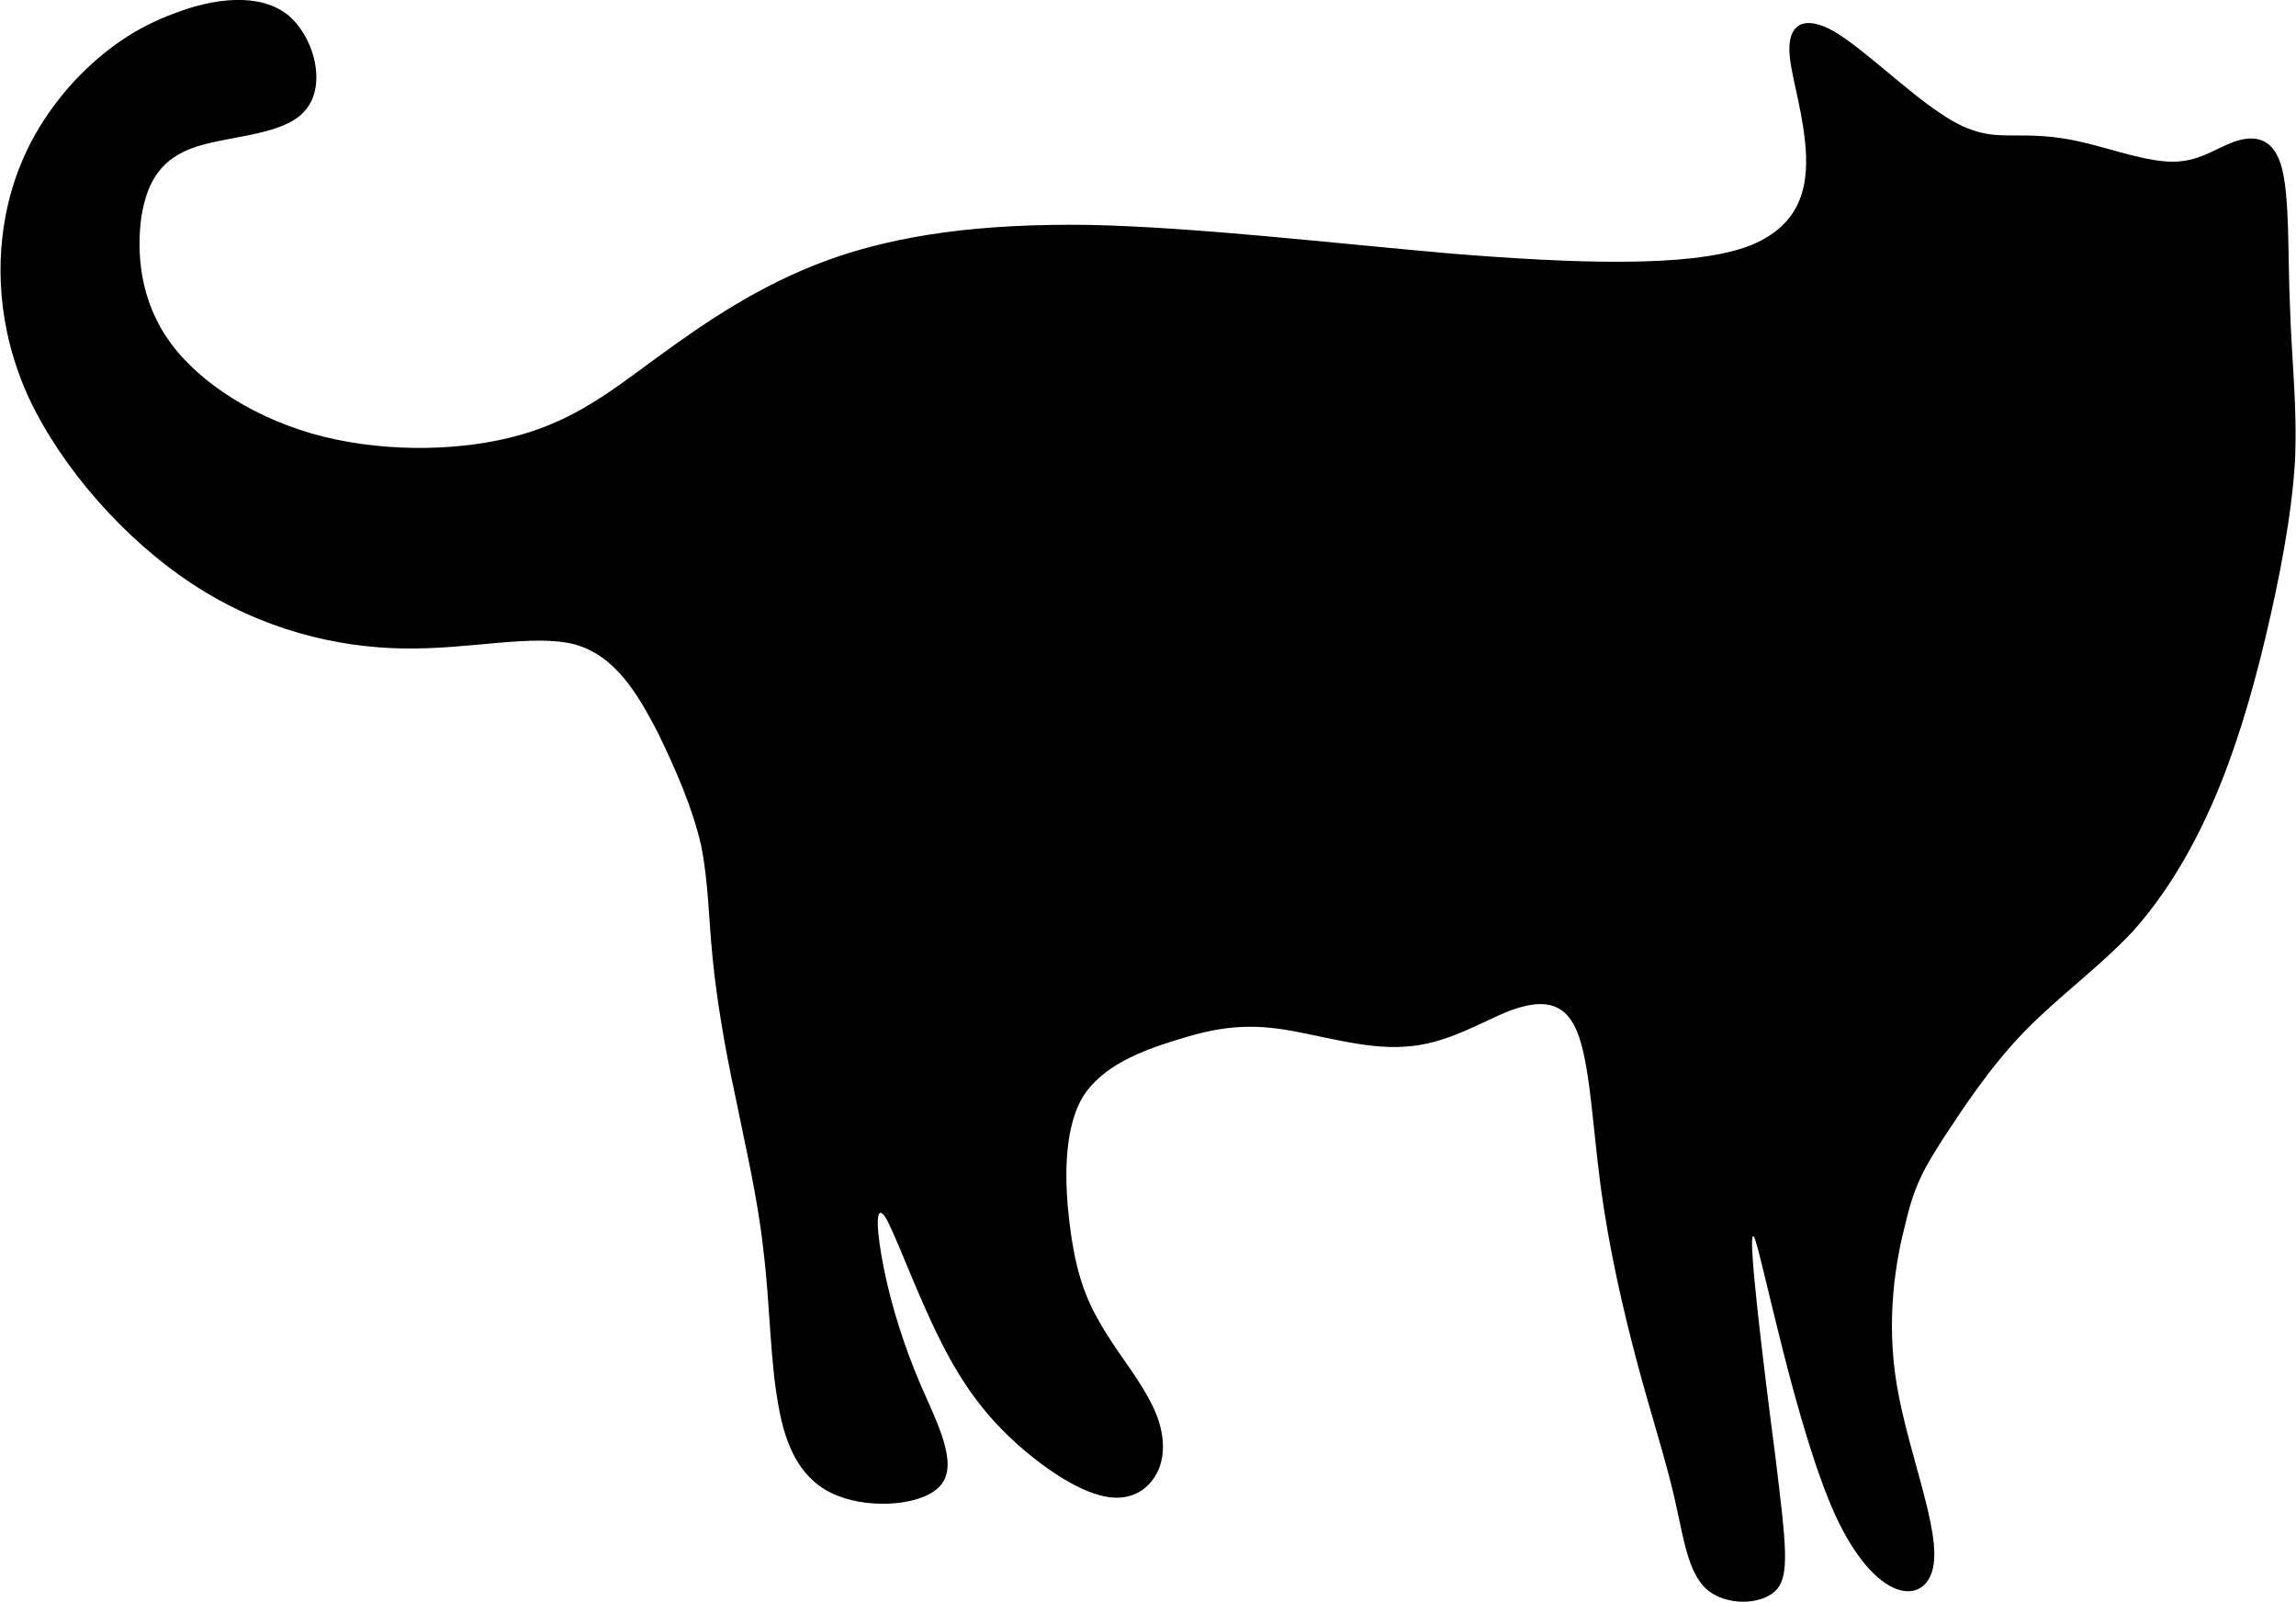
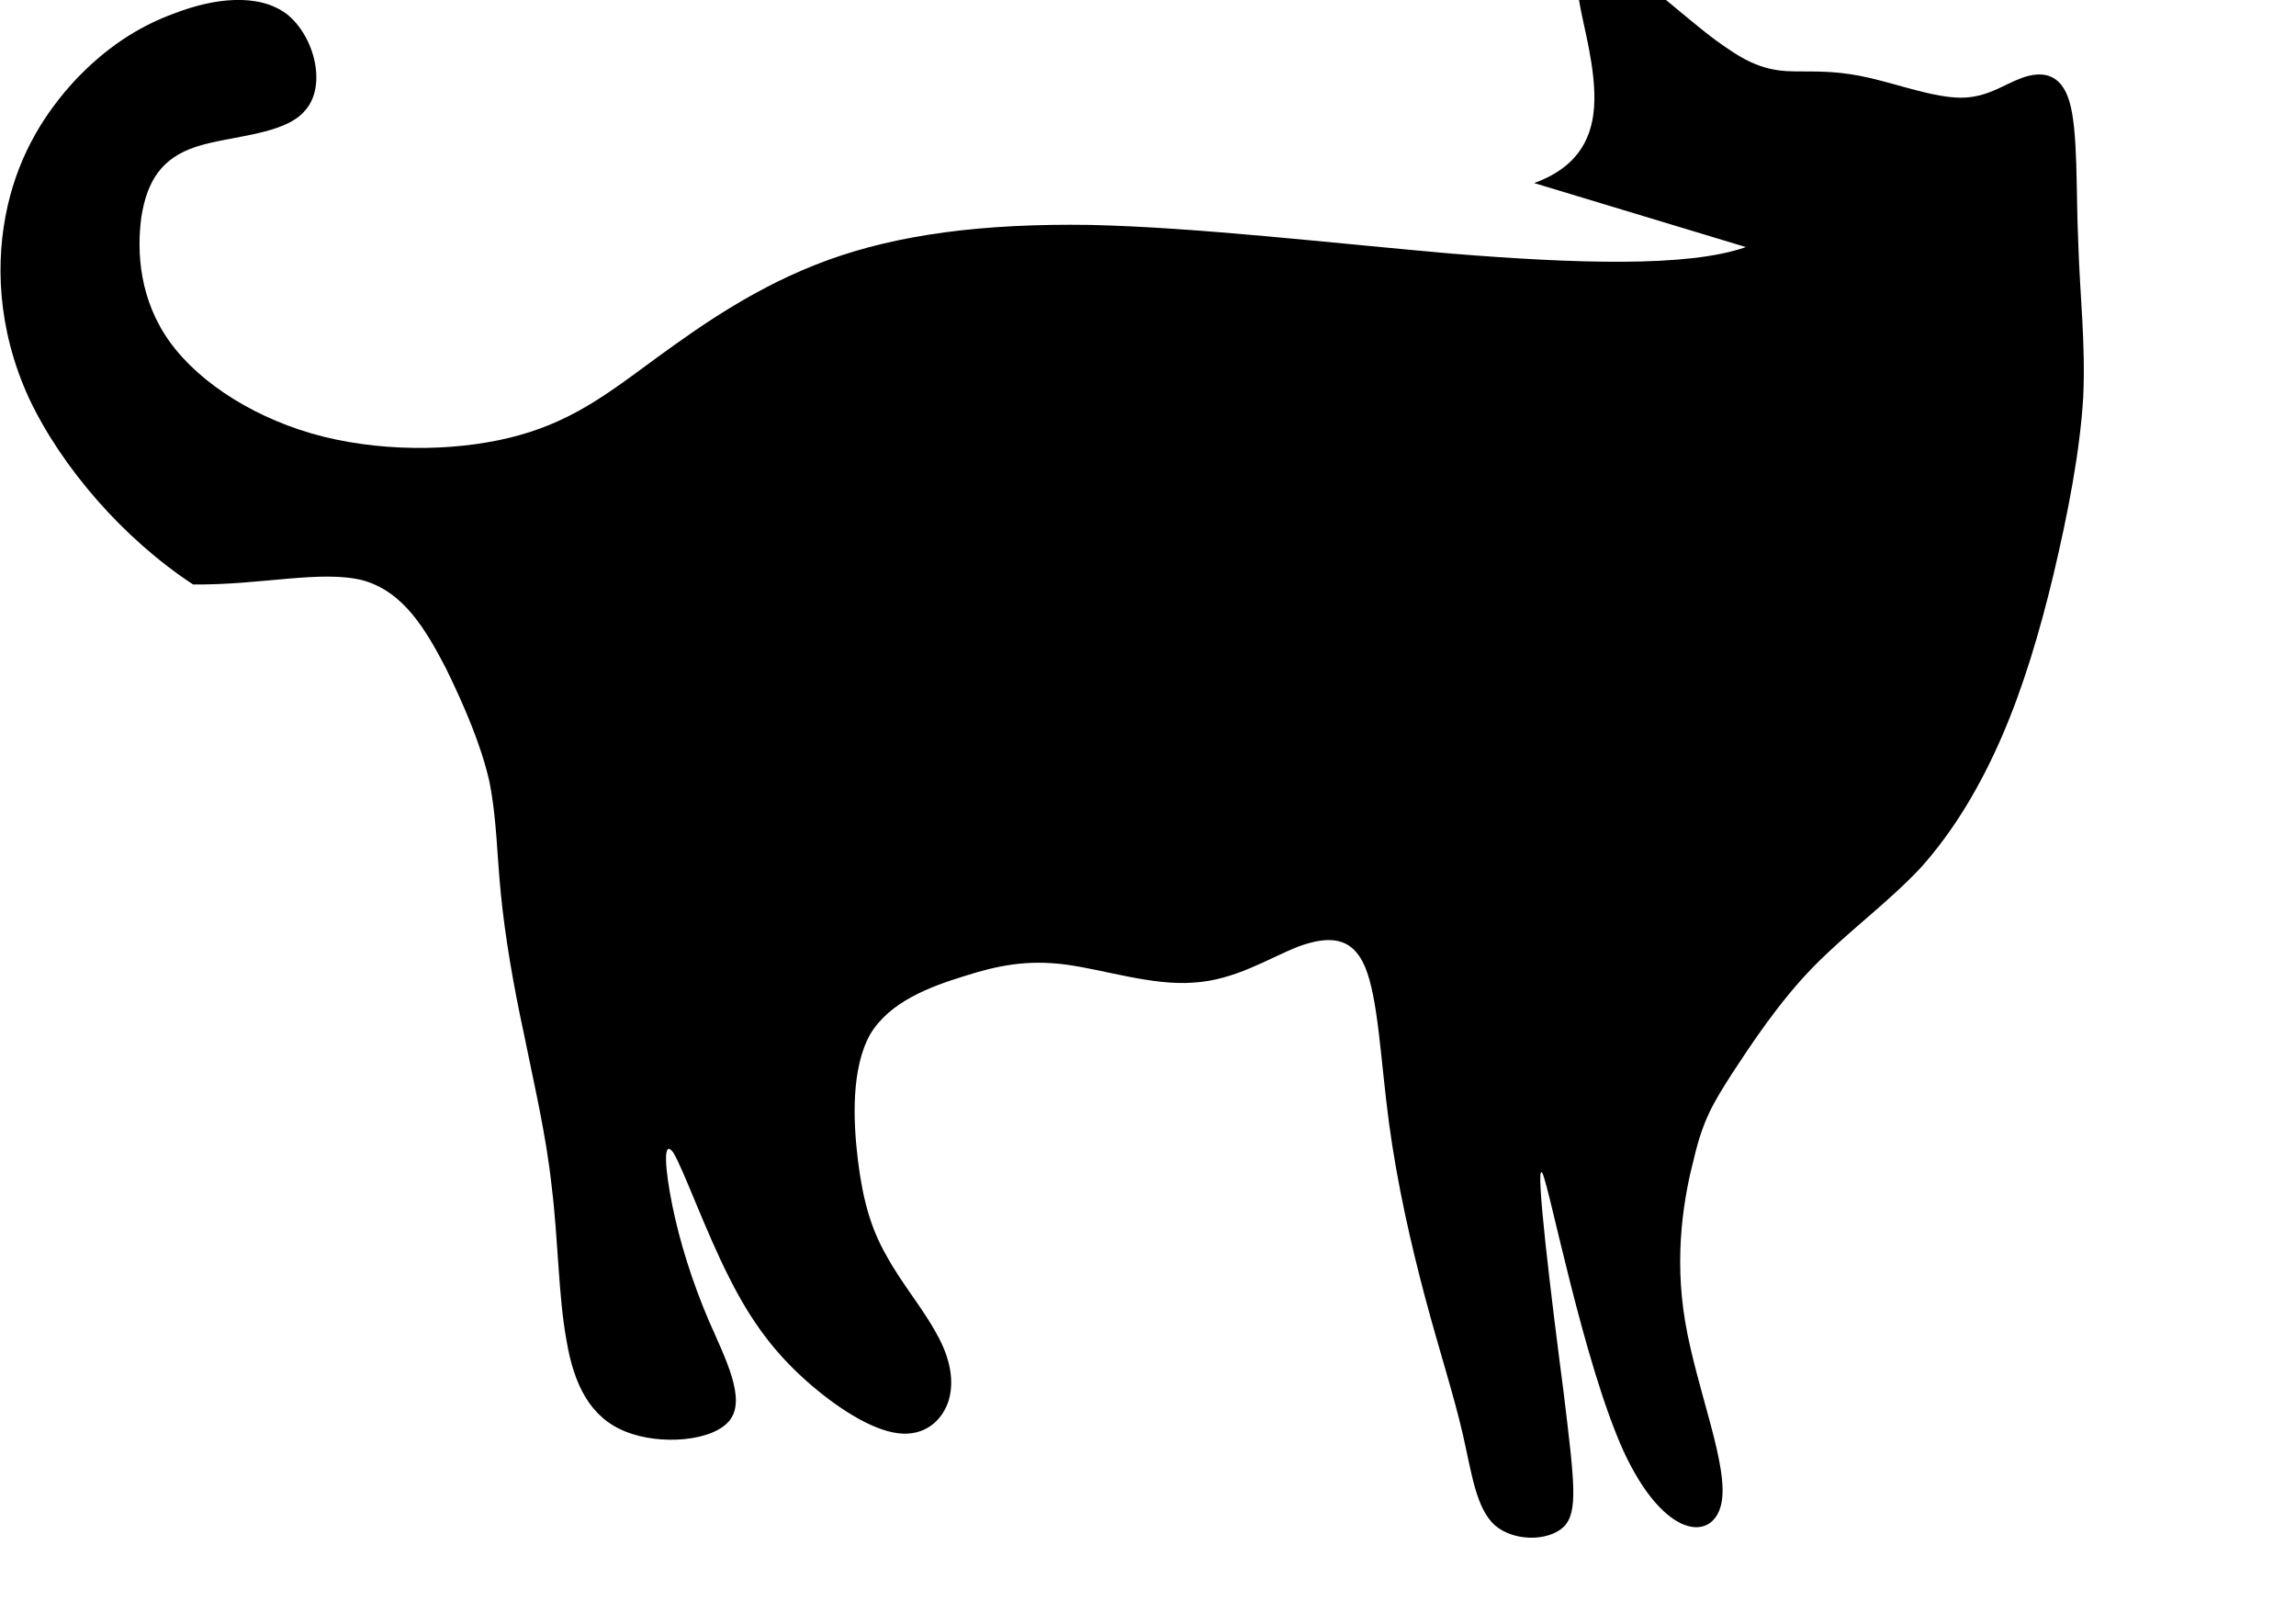
<svg xmlns="http://www.w3.org/2000/svg" style="shape-rendering:geometricPrecision;text-rendering:geometricPrecision;image-rendering:optimizeQuality" fill-rule="evenodd" xml:space="preserve" height="19.482mm" width="27.921mm" version="1.0" clip-rule="evenodd" viewBox="0 0 2797 1952">
  <defs>
    <style type="text/css">
   
    .fil0 {fill:black}
   
  </style>
  </defs>
  <g id="Warstwa_x0020_1">
-     <path class="fil0" d="m2127 301c-71 25-209 20-358 8-149-13-309-32-441-35-132-2-235 12-320 43s-152 78-207 118c-56 41-100 76-168 95-67 19-158 22-239 2-80-20-150-64-187-115s-41-109-35-153c7-43 24-71 66-85s109-14 134-45c26-30 11-90-23-117-35-26-89-19-136-1-47 17-86 44-122 82-35 38-67 87-82 153s-13 149 26 234c40 85 116 172 200 227s175 77 258 78c82 1 156-18 207-5 50 14 77 61 101 107 23 47 43 94 53 138 9 45 9 87 14 137 5 51 15 110 28 170 12 60 27 122 34 187 8 65 8 133 18 187 9 54 29 94 72 111 42 17 107 12 127-14s-5-74-26-122c-20-47-35-95-44-139s-12-83 1-65c12 19 39 95 68 152 28 56 57 93 94 126 36 32 79 60 112 64 32 4 53-15 61-38 8-24 3-53-14-83-16-30-43-62-61-95-19-33-29-68-35-117s-8-112 15-153c24-40 73-58 115-71 41-13 76-20 123-14 46 6 106 26 156 22 51-3 92-30 128-44 36-13 65-13 81 25s19 114 29 189 27 149 44 213 35 119 46 167 16 90 39 111c23 20 65 20 84 2 18-18 13-55 0-163-14-107-36-285-26-268 9 18 50 231 99 339 50 108 109 110 119 64 10-45-30-139-44-222s-1-154 11-200c11-46 23-66 46-102 23-35 57-87 99-130s91-78 132-122c40-45 72-99 98-159s46-127 63-198c17-72 32-148 36-215 3-66-4-123-6-187-3-65 0-138-11-174s-36-36-58-28-42 24-74 24-76-16-111-24c-34-8-59-8-83-8-25 0-50 0-89-27-40-26-94-79-130-100-36-20-53-8-54 19-1 26 14 67 19 115s0 103-72 129z" />
+     <path class="fil0" d="m2127 301c-71 25-209 20-358 8-149-13-309-32-441-35-132-2-235 12-320 43s-152 78-207 118c-56 41-100 76-168 95-67 19-158 22-239 2-80-20-150-64-187-115s-41-109-35-153c7-43 24-71 66-85s109-14 134-45c26-30 11-90-23-117-35-26-89-19-136-1-47 17-86 44-122 82-35 38-67 87-82 153s-13 149 26 234c40 85 116 172 200 227c82 1 156-18 207-5 50 14 77 61 101 107 23 47 43 94 53 138 9 45 9 87 14 137 5 51 15 110 28 170 12 60 27 122 34 187 8 65 8 133 18 187 9 54 29 94 72 111 42 17 107 12 127-14s-5-74-26-122c-20-47-35-95-44-139s-12-83 1-65c12 19 39 95 68 152 28 56 57 93 94 126 36 32 79 60 112 64 32 4 53-15 61-38 8-24 3-53-14-83-16-30-43-62-61-95-19-33-29-68-35-117s-8-112 15-153c24-40 73-58 115-71 41-13 76-20 123-14 46 6 106 26 156 22 51-3 92-30 128-44 36-13 65-13 81 25s19 114 29 189 27 149 44 213 35 119 46 167 16 90 39 111c23 20 65 20 84 2 18-18 13-55 0-163-14-107-36-285-26-268 9 18 50 231 99 339 50 108 109 110 119 64 10-45-30-139-44-222s-1-154 11-200c11-46 23-66 46-102 23-35 57-87 99-130s91-78 132-122c40-45 72-99 98-159s46-127 63-198c17-72 32-148 36-215 3-66-4-123-6-187-3-65 0-138-11-174s-36-36-58-28-42 24-74 24-76-16-111-24c-34-8-59-8-83-8-25 0-50 0-89-27-40-26-94-79-130-100-36-20-53-8-54 19-1 26 14 67 19 115s0 103-72 129z" />
  </g>
</svg>